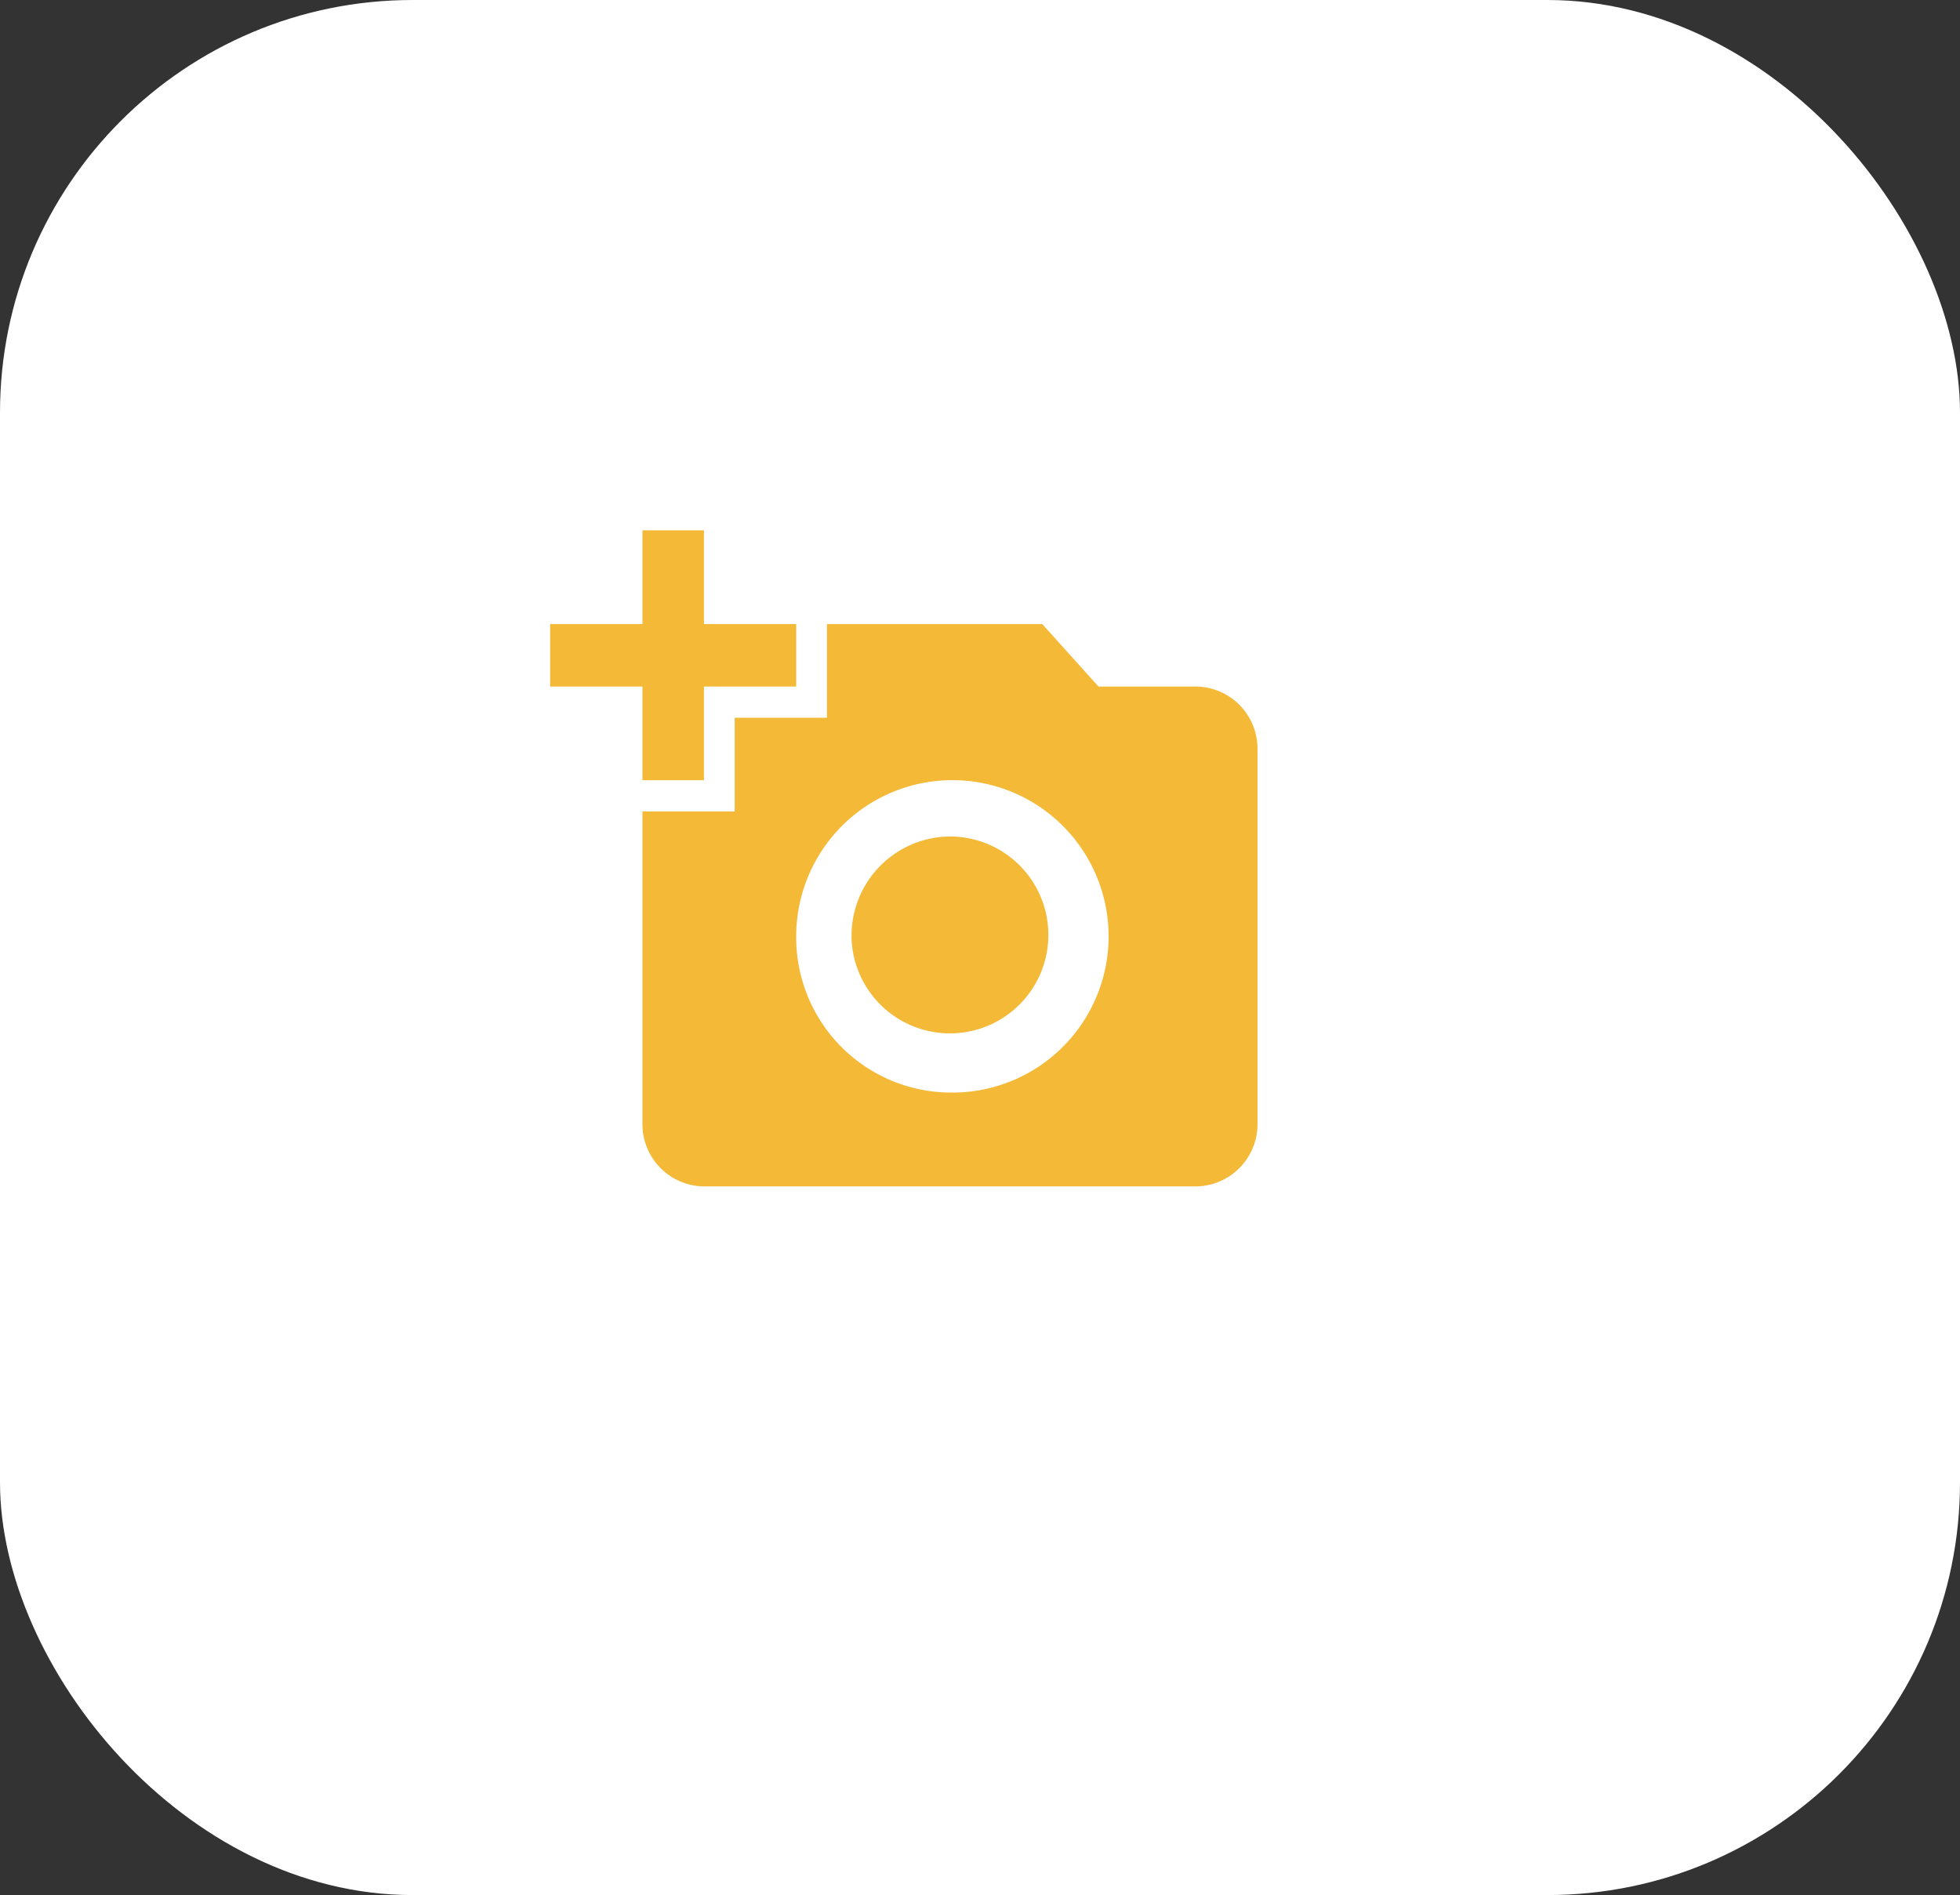
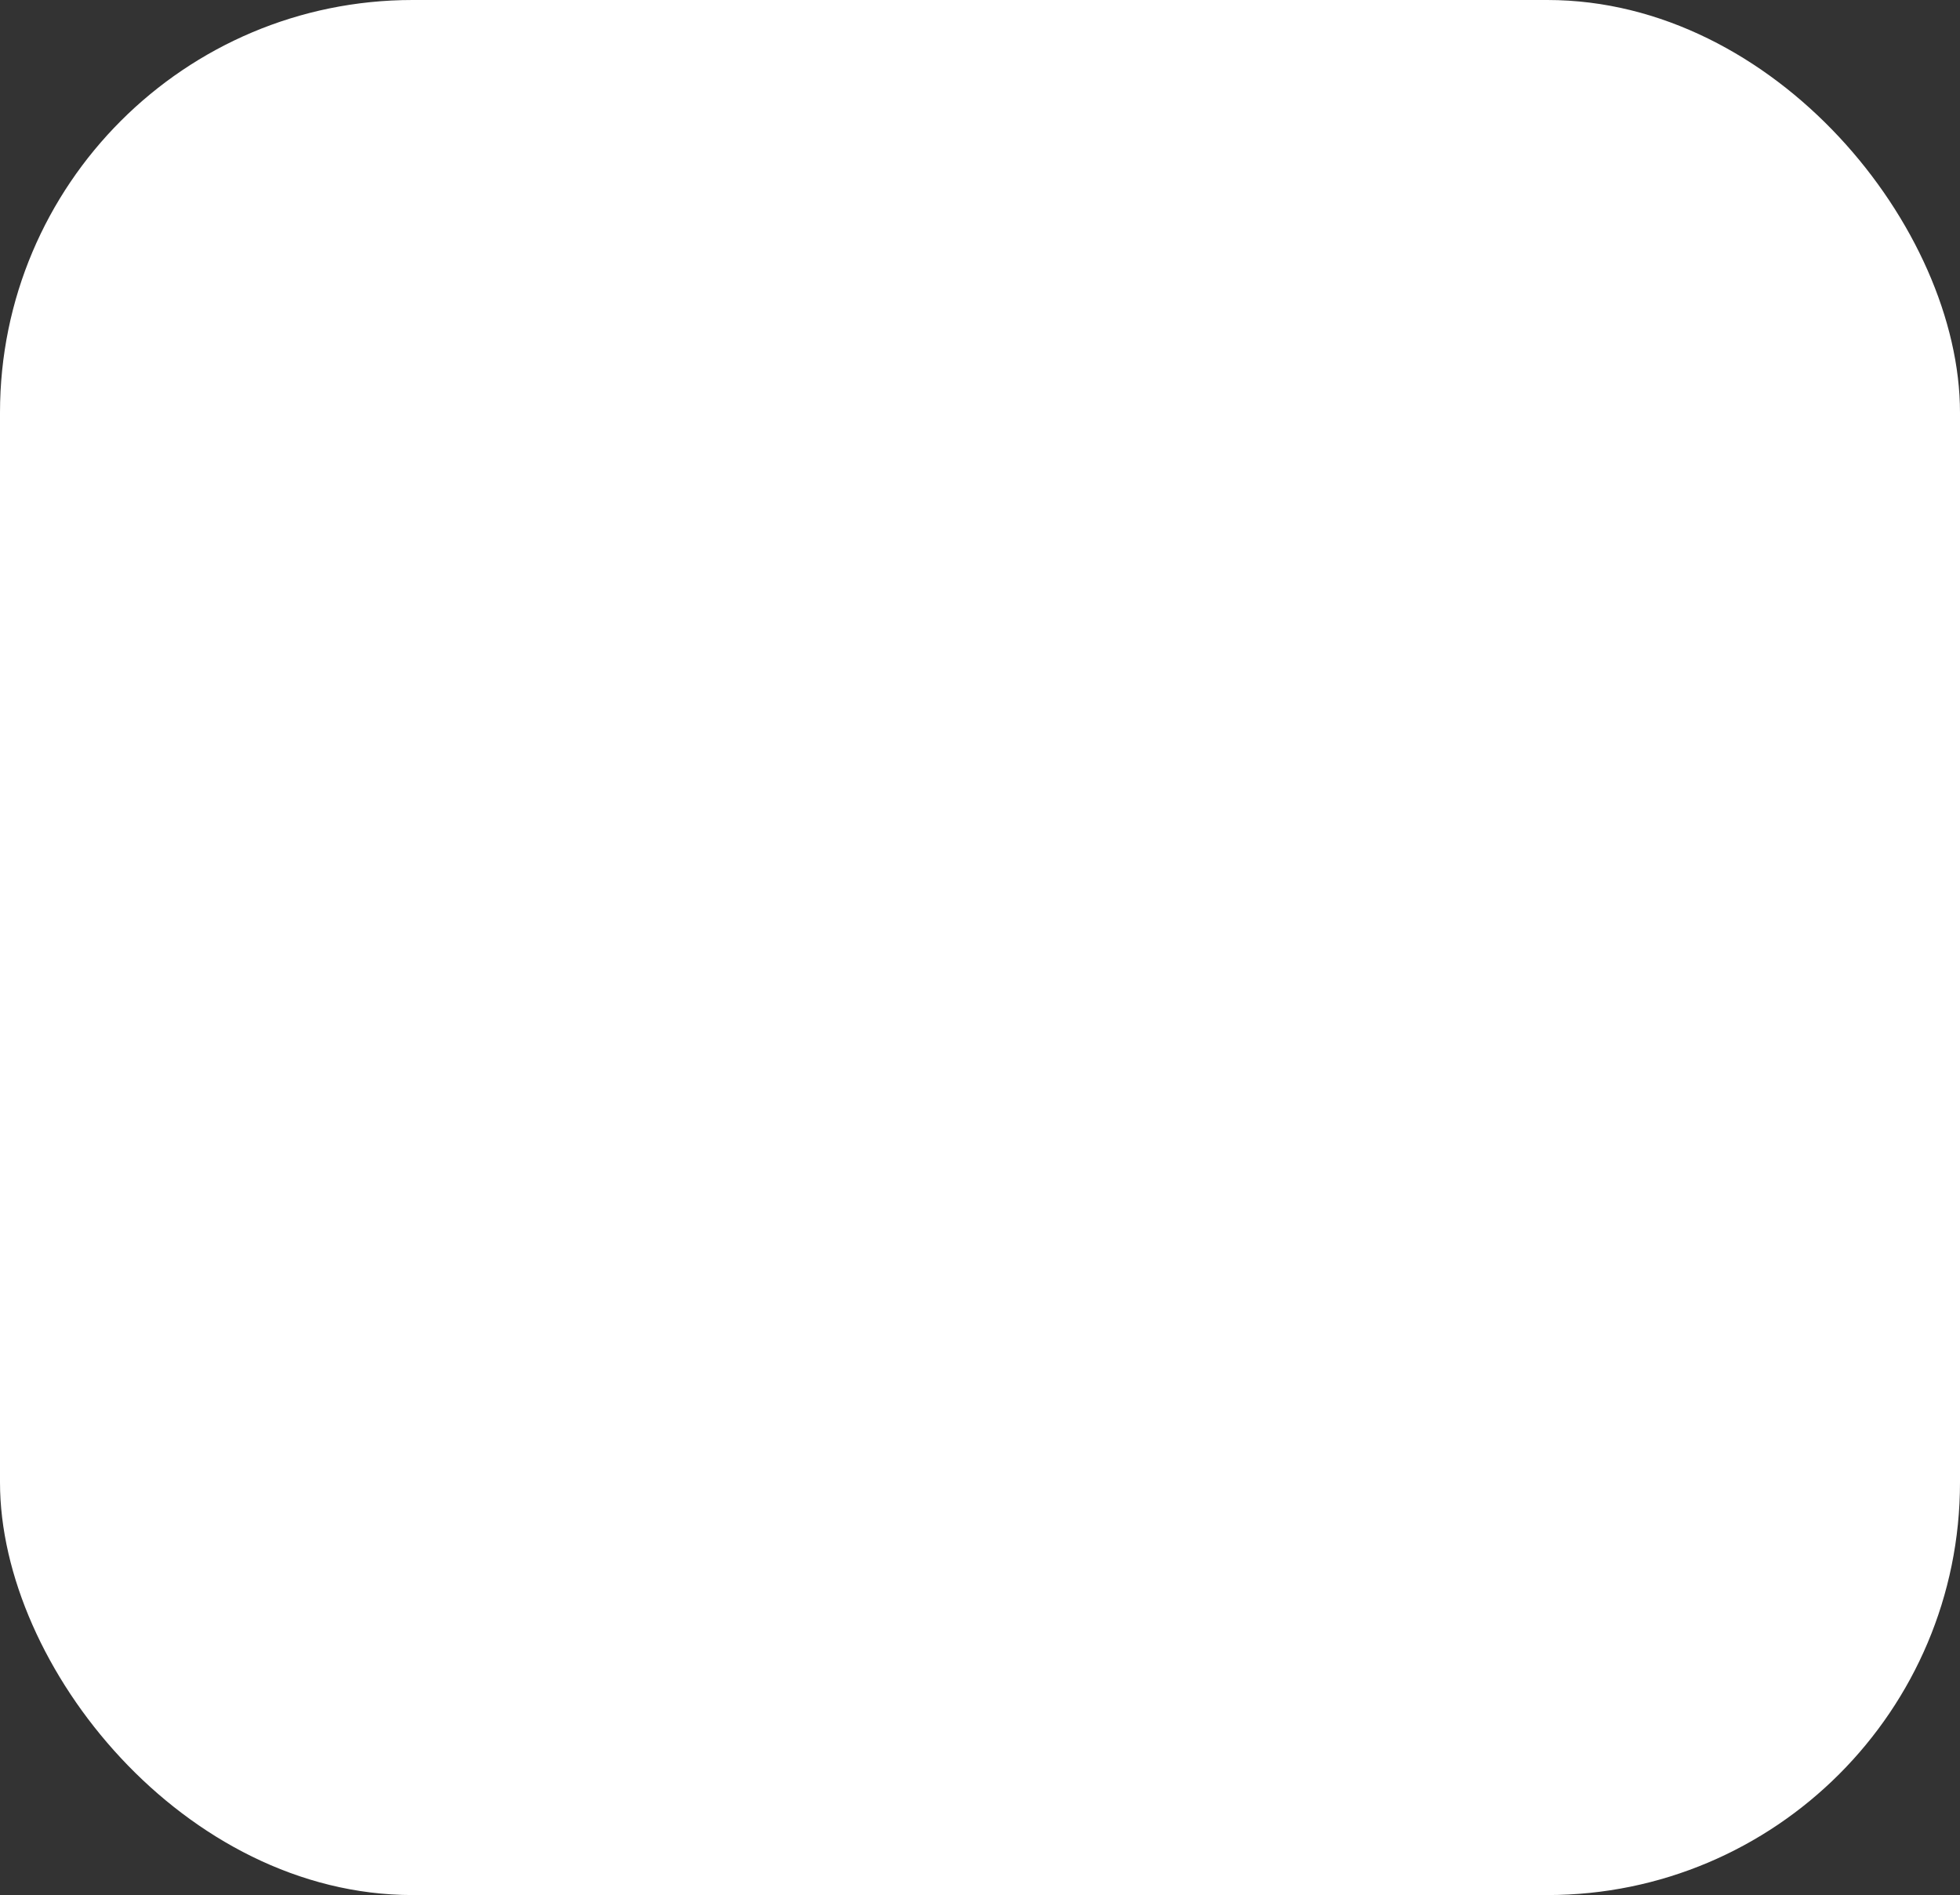
<svg xmlns="http://www.w3.org/2000/svg" width="76" height="73.479" viewBox="0 0 76 73.479">
  <rect x="0" y="0" width="76" height="73.479" fill="#333333" stroke="none" />
  <rect id="Rectangle_196" data-name="Rectangle 196" width="76" height="73.479" rx="16" fill="#fff" />
-   <path id="Icon_material-add-a-photo" data-name="Icon material-add-a-photo" d="M3.578,5.134V1.5H5.963V5.134H9.54V7.557H5.963V11.19H3.578V7.557H0V5.134ZM7.155,12.4V8.768h3.578V5.134H19.08l2.182,2.423h3.78a2.411,2.411,0,0,1,2.385,2.423V24.515a2.411,2.411,0,0,1-2.385,2.423H5.963a2.411,2.411,0,0,1-2.385-2.423V12.4ZM15.5,23.3A6.057,6.057,0,1,0,9.54,17.247,6.012,6.012,0,0,0,15.5,23.3Zm-3.816-6.057A3.817,3.817,0,1,0,15.5,13.371,3.842,3.842,0,0,0,11.687,17.247Z" transform="translate(21.333 19.063)" fill="#f3b937" />
</svg>